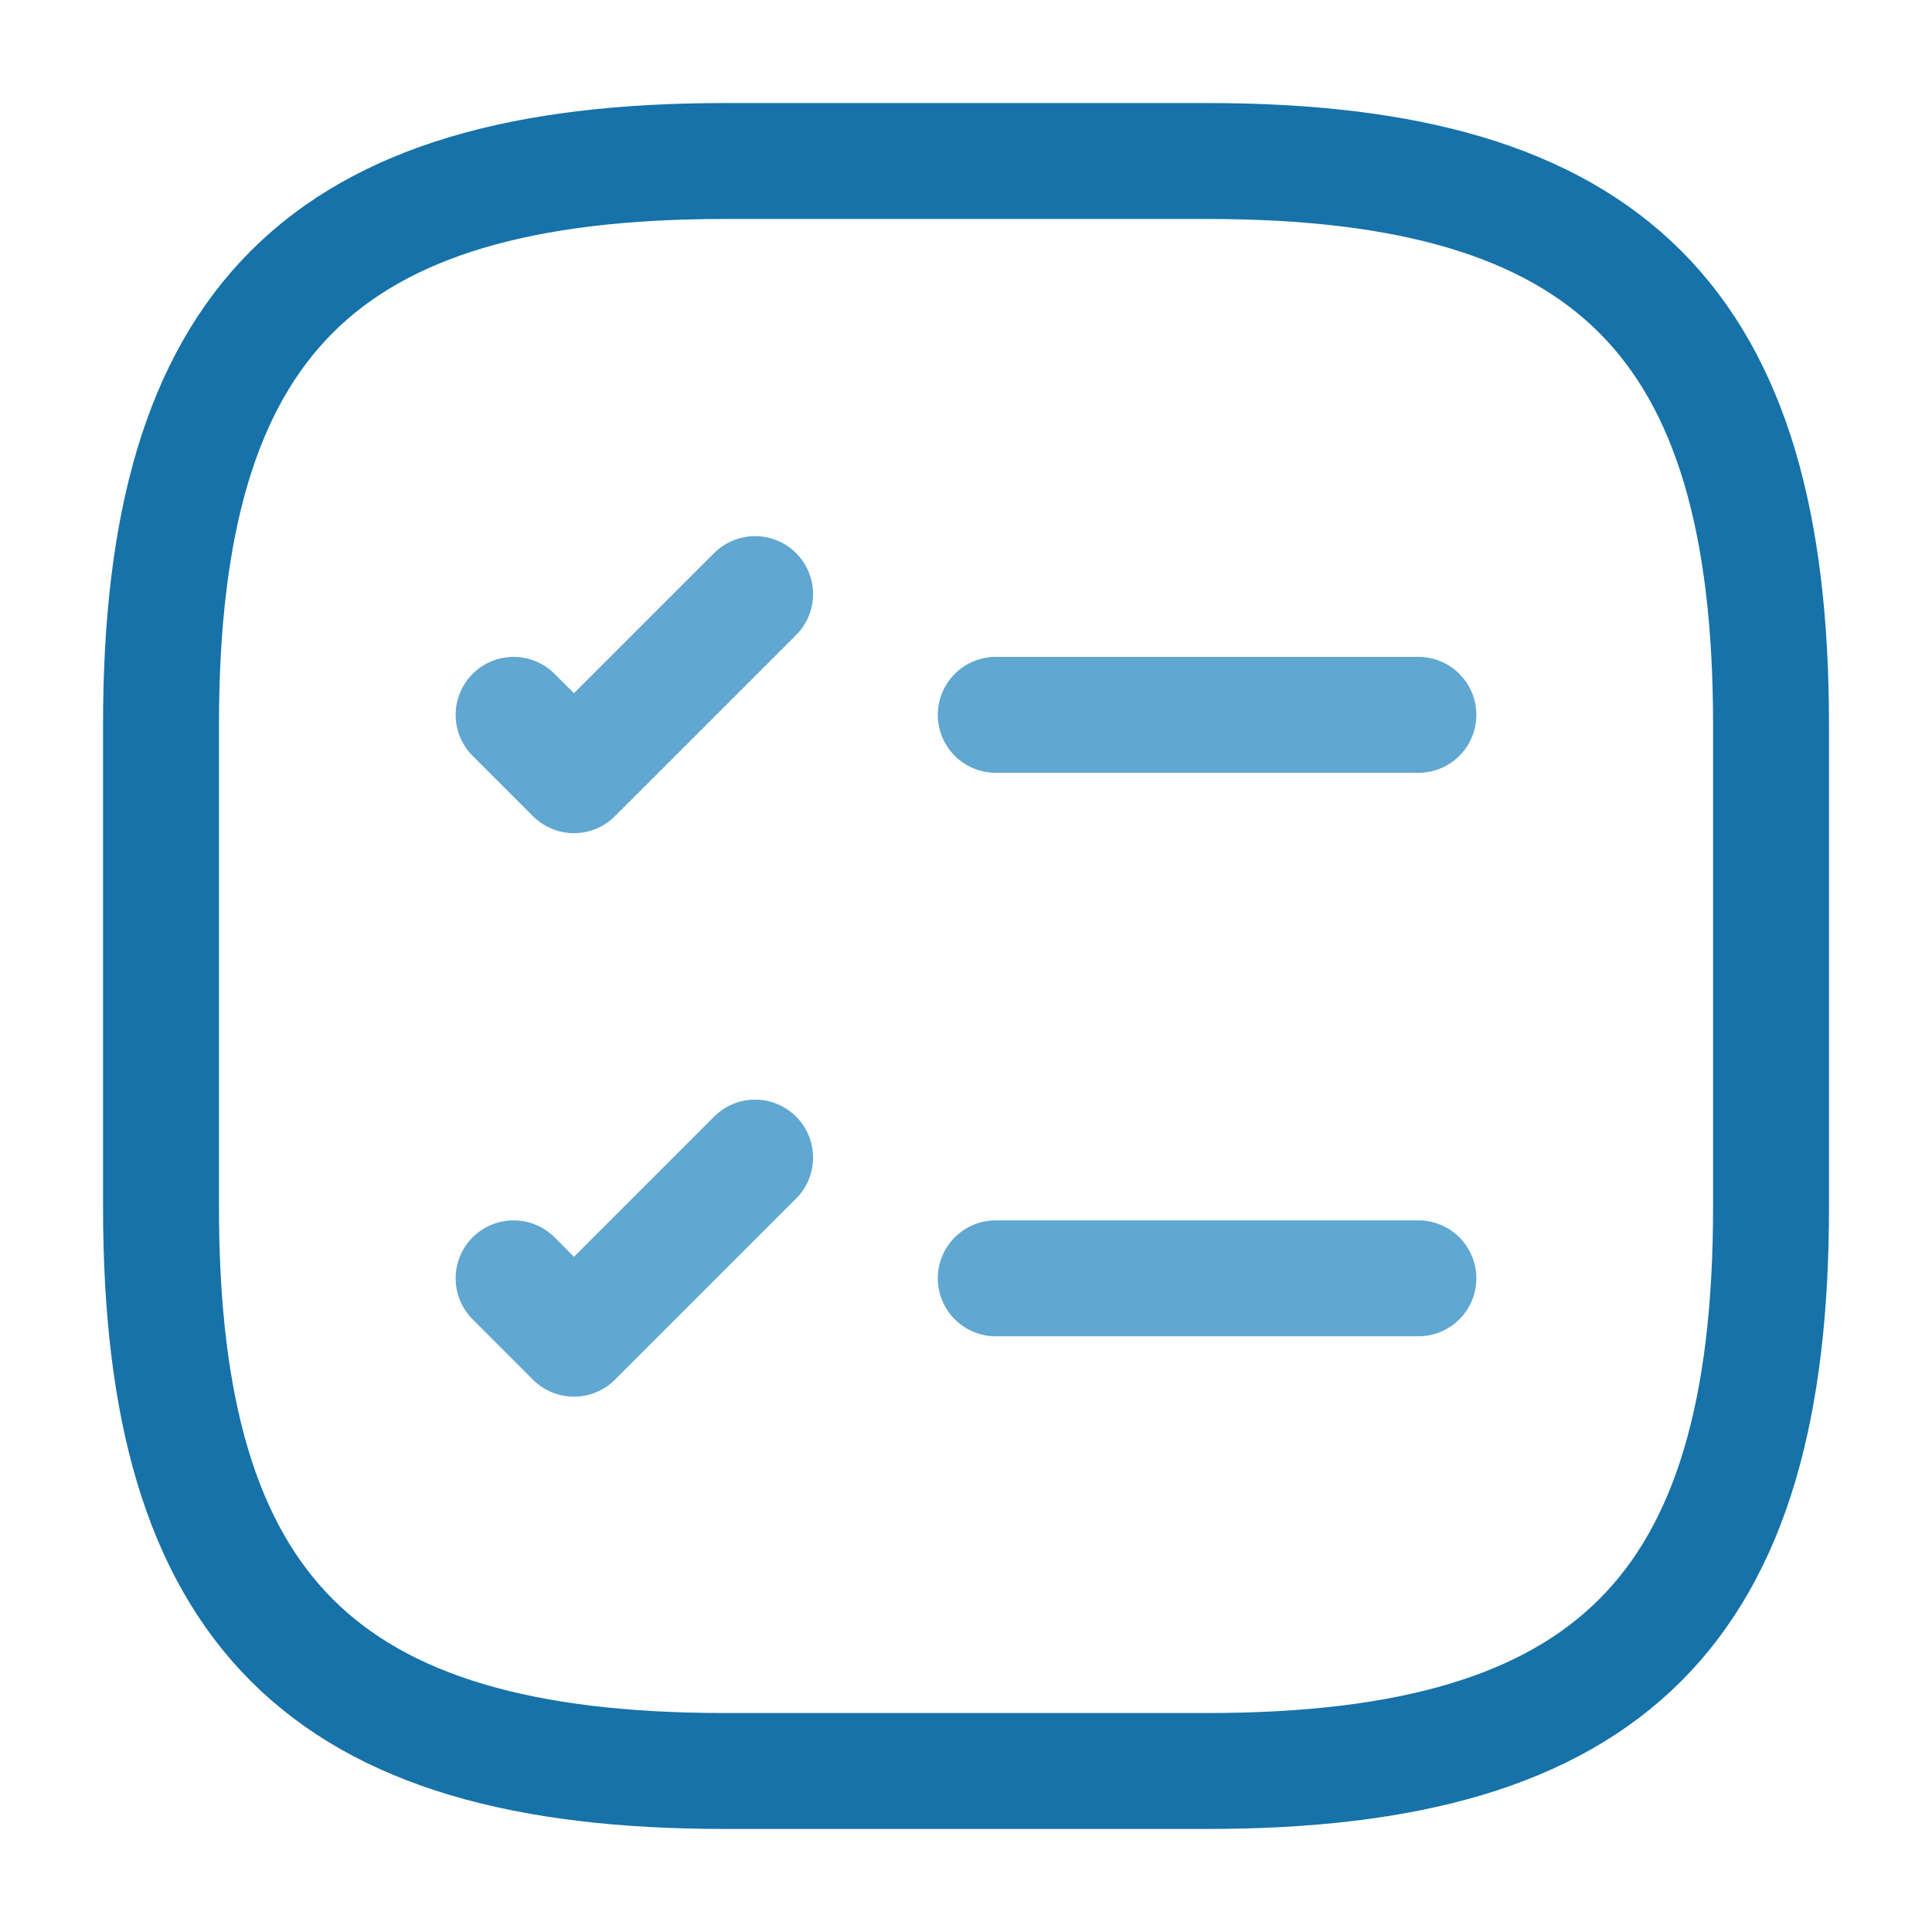
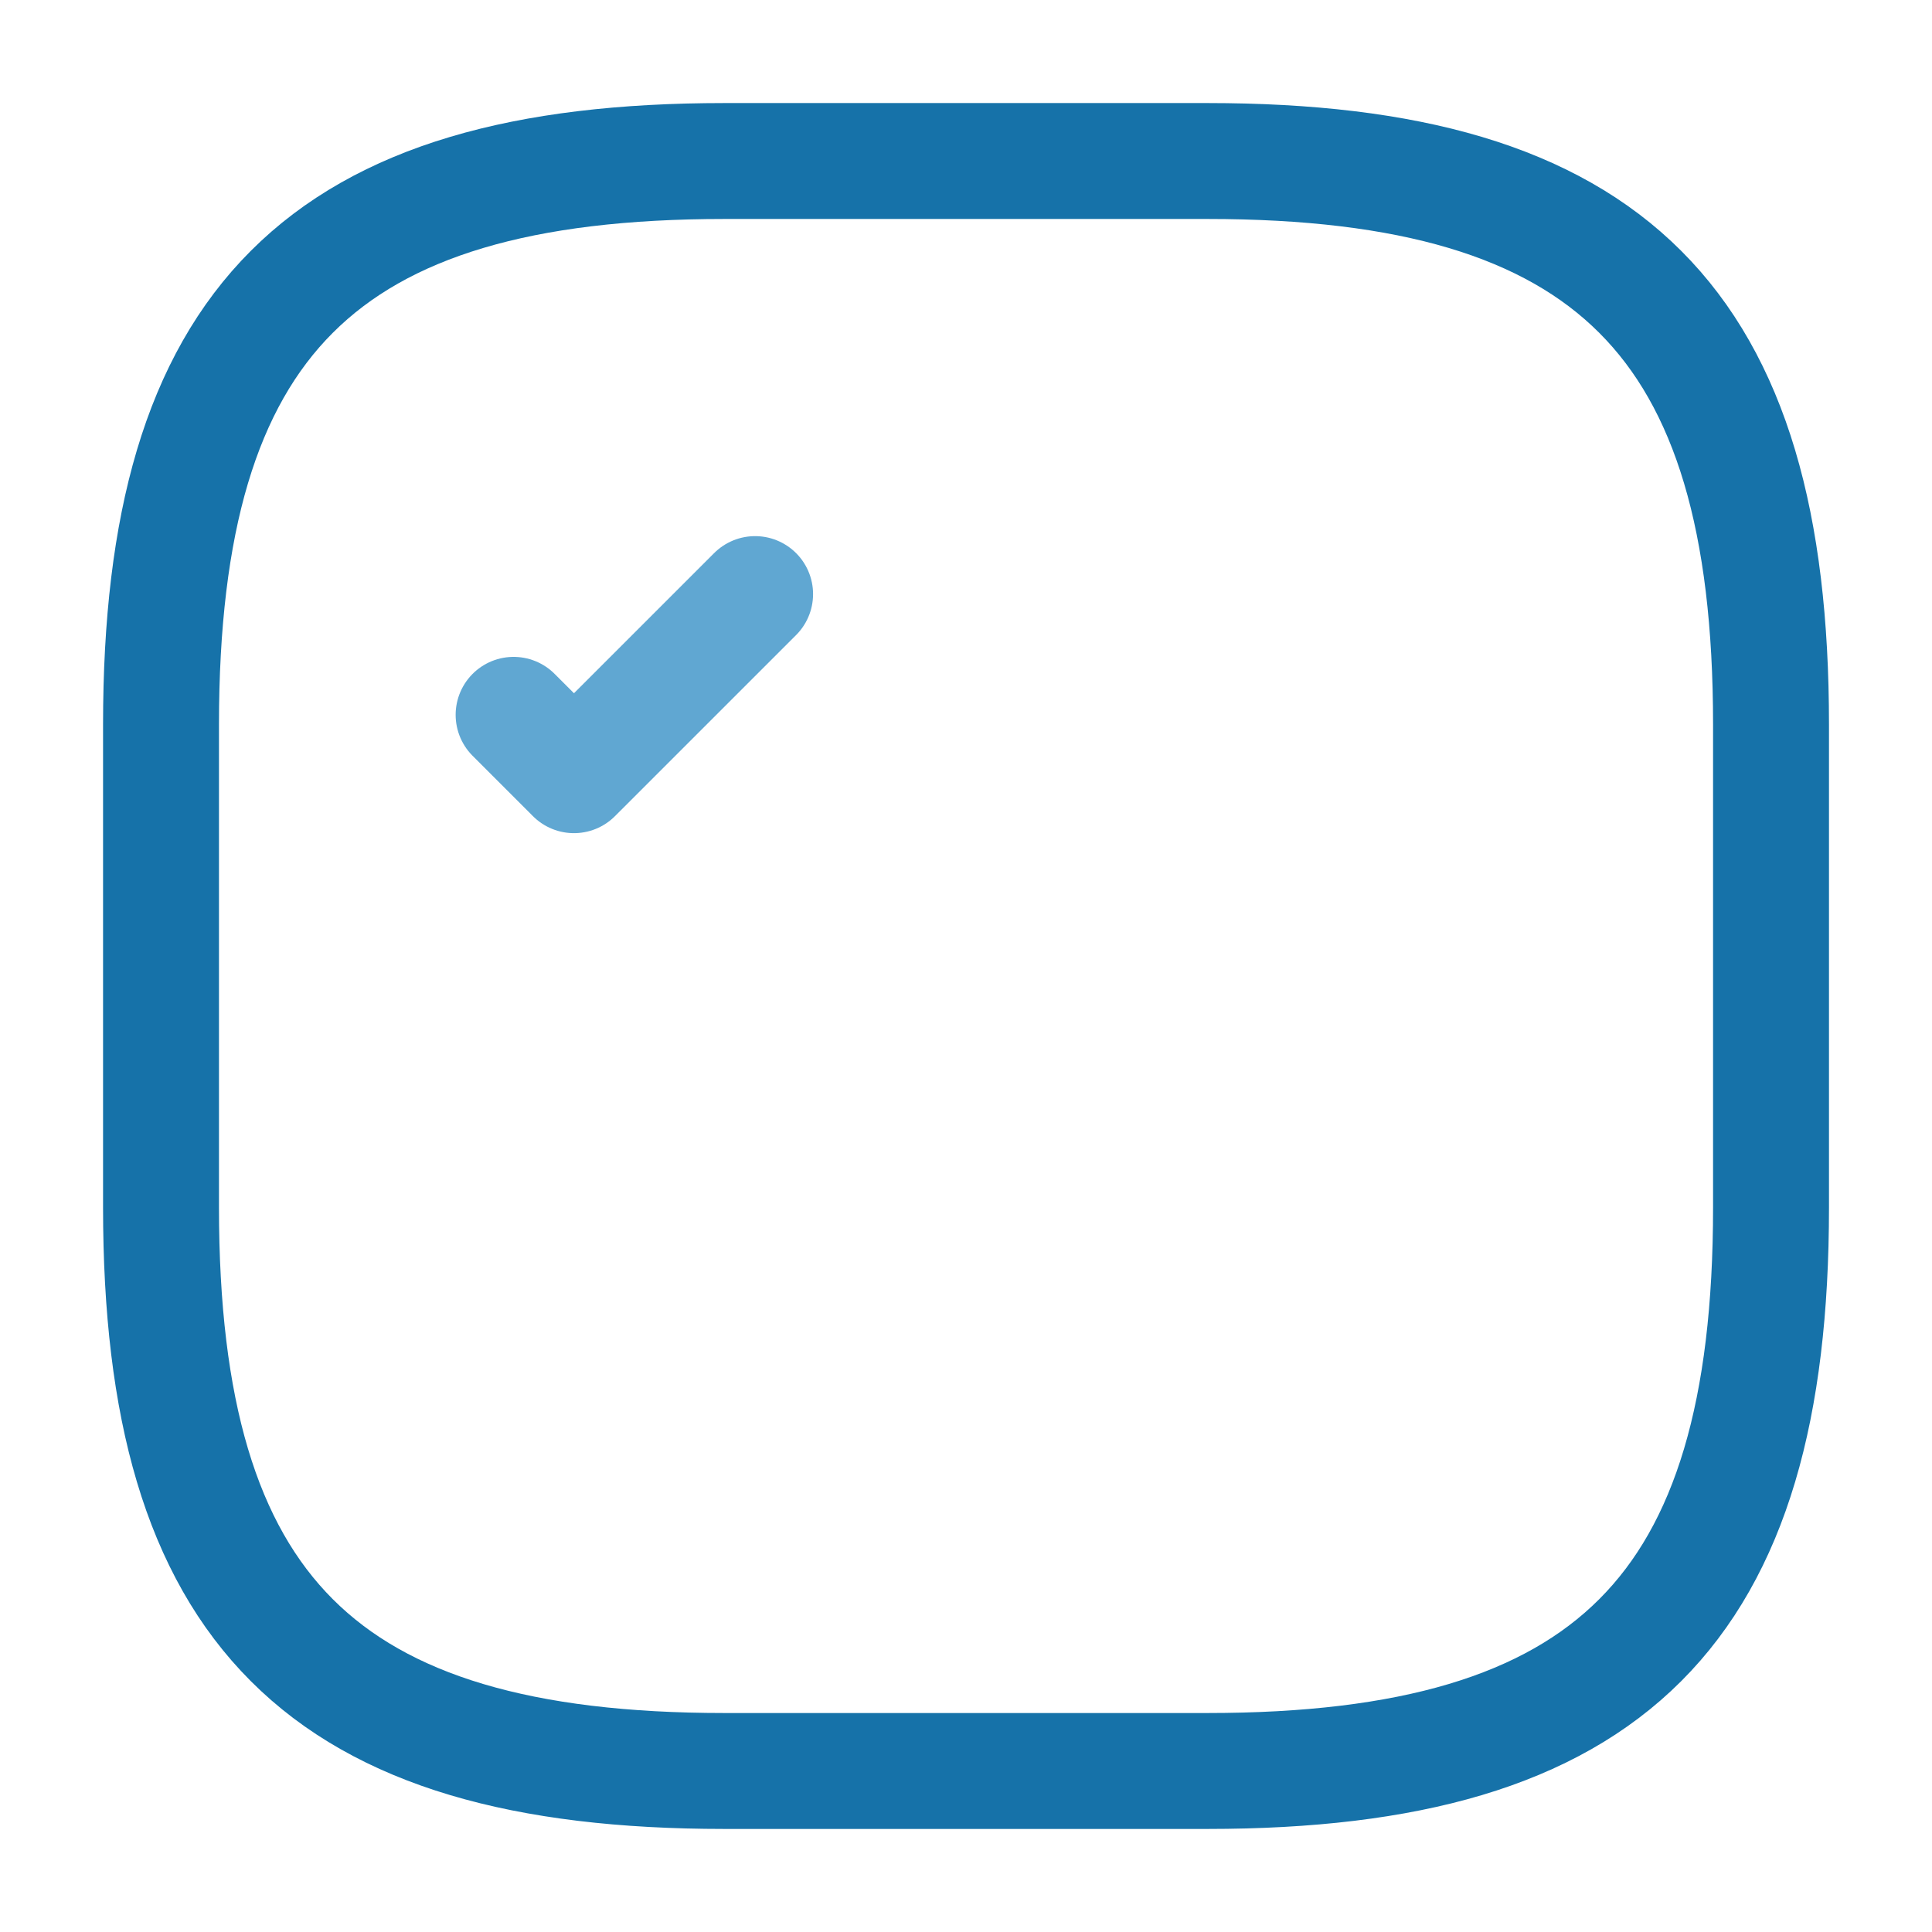
<svg xmlns="http://www.w3.org/2000/svg" width="50" height="50" viewBox="0 0 50 50" fill="none">
-   <path d="M25.77 18.5H36.708" stroke="#60A7D2" stroke-width="3" stroke-linecap="round" stroke-linejoin="round" />
  <path d="M13.292 18.5L14.854 20.062L19.542 15.375" stroke="#60A7D2" stroke-width="3" stroke-linecap="round" stroke-linejoin="round" />
-   <path d="M25.77 33.083H36.708" stroke="#60A7D2" stroke-width="3" stroke-linecap="round" stroke-linejoin="round" />
-   <path d="M13.292 33.083L14.854 34.646L19.542 29.958" stroke="#60A7D2" stroke-width="3" stroke-linecap="round" stroke-linejoin="round" />
-   <path d="M18.75 45.833H31.25C41.667 45.833 45.834 41.667 45.834 31.25V18.75C45.834 8.333 41.667 4.167 31.25 4.167H18.75C8.334 4.167 4.167 8.333 4.167 18.75V31.25C4.167 41.667 8.334 45.833 18.75 45.833Z" stroke="#1672A9" stroke-width="3" stroke-linecap="round" stroke-linejoin="round" />
+   <path d="M18.75 45.833H31.25C41.667 45.833 45.834 41.667 45.834 31.25V18.75C45.834 8.333 41.667 4.167 31.25 4.167H18.75C8.334 4.167 4.167 8.333 4.167 18.75V31.25C4.167 41.667 8.334 45.833 18.75 45.833" stroke="#1672A9" stroke-width="3" stroke-linecap="round" stroke-linejoin="round" />
</svg>